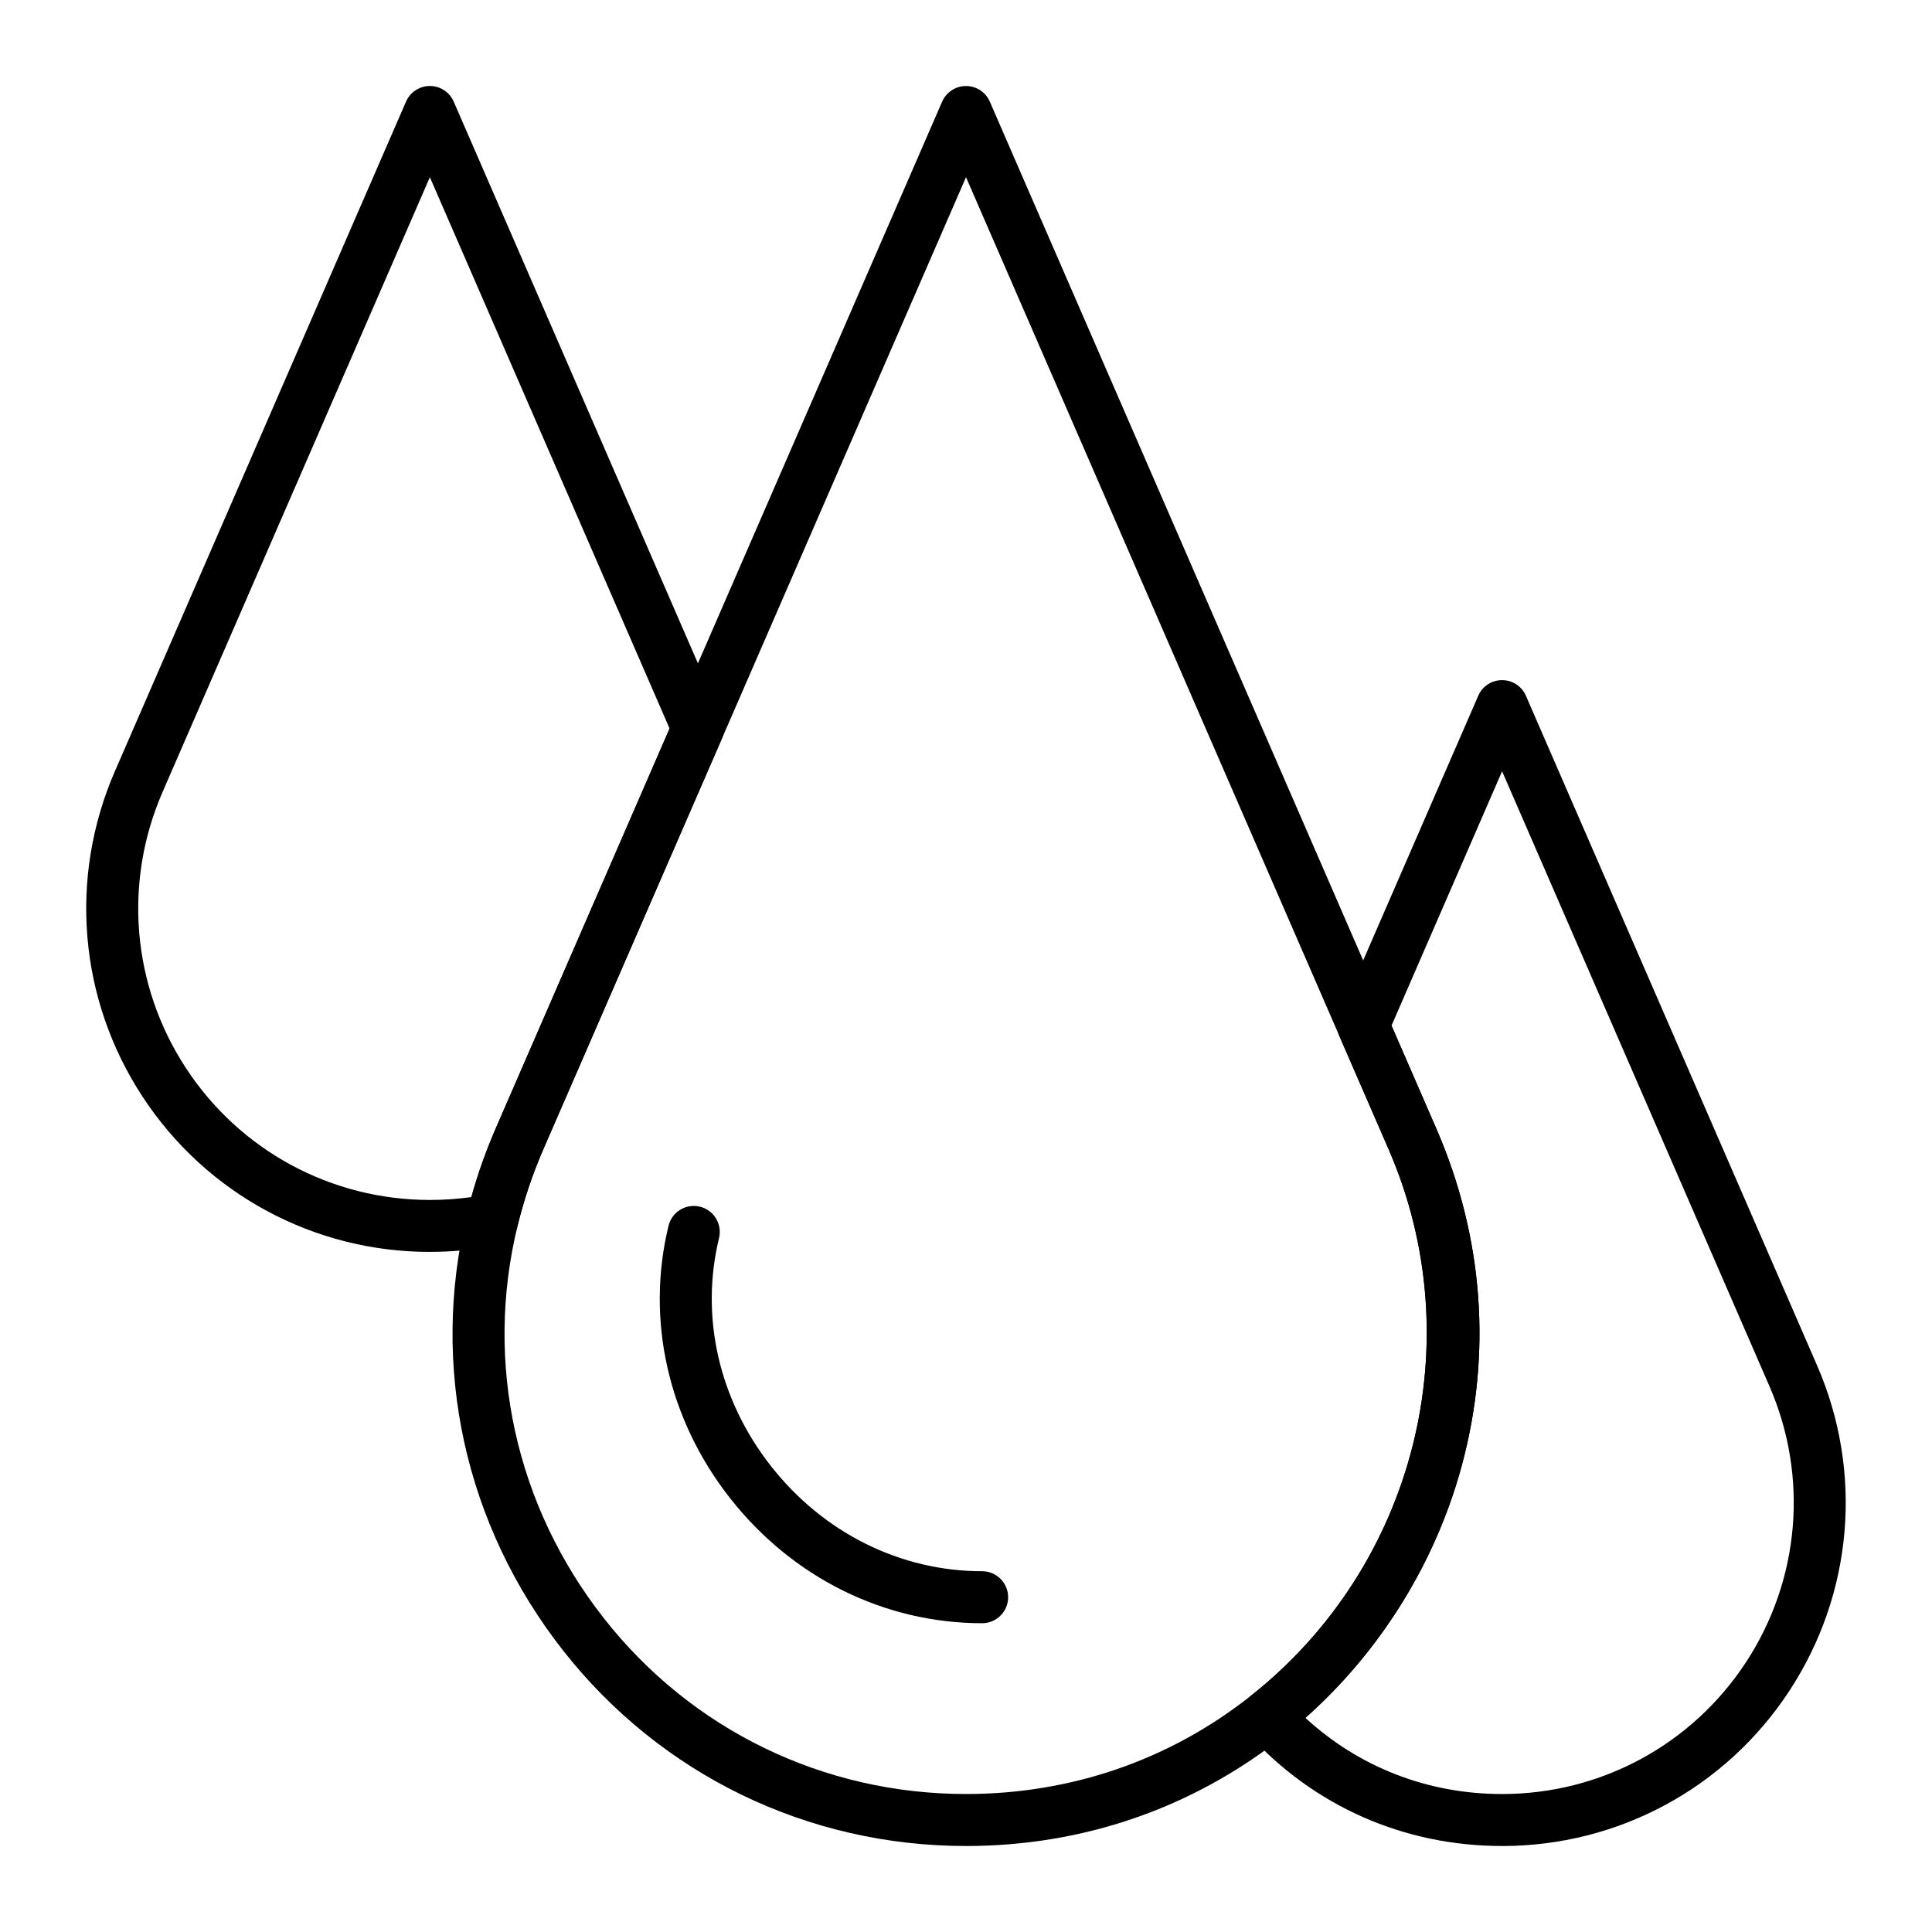
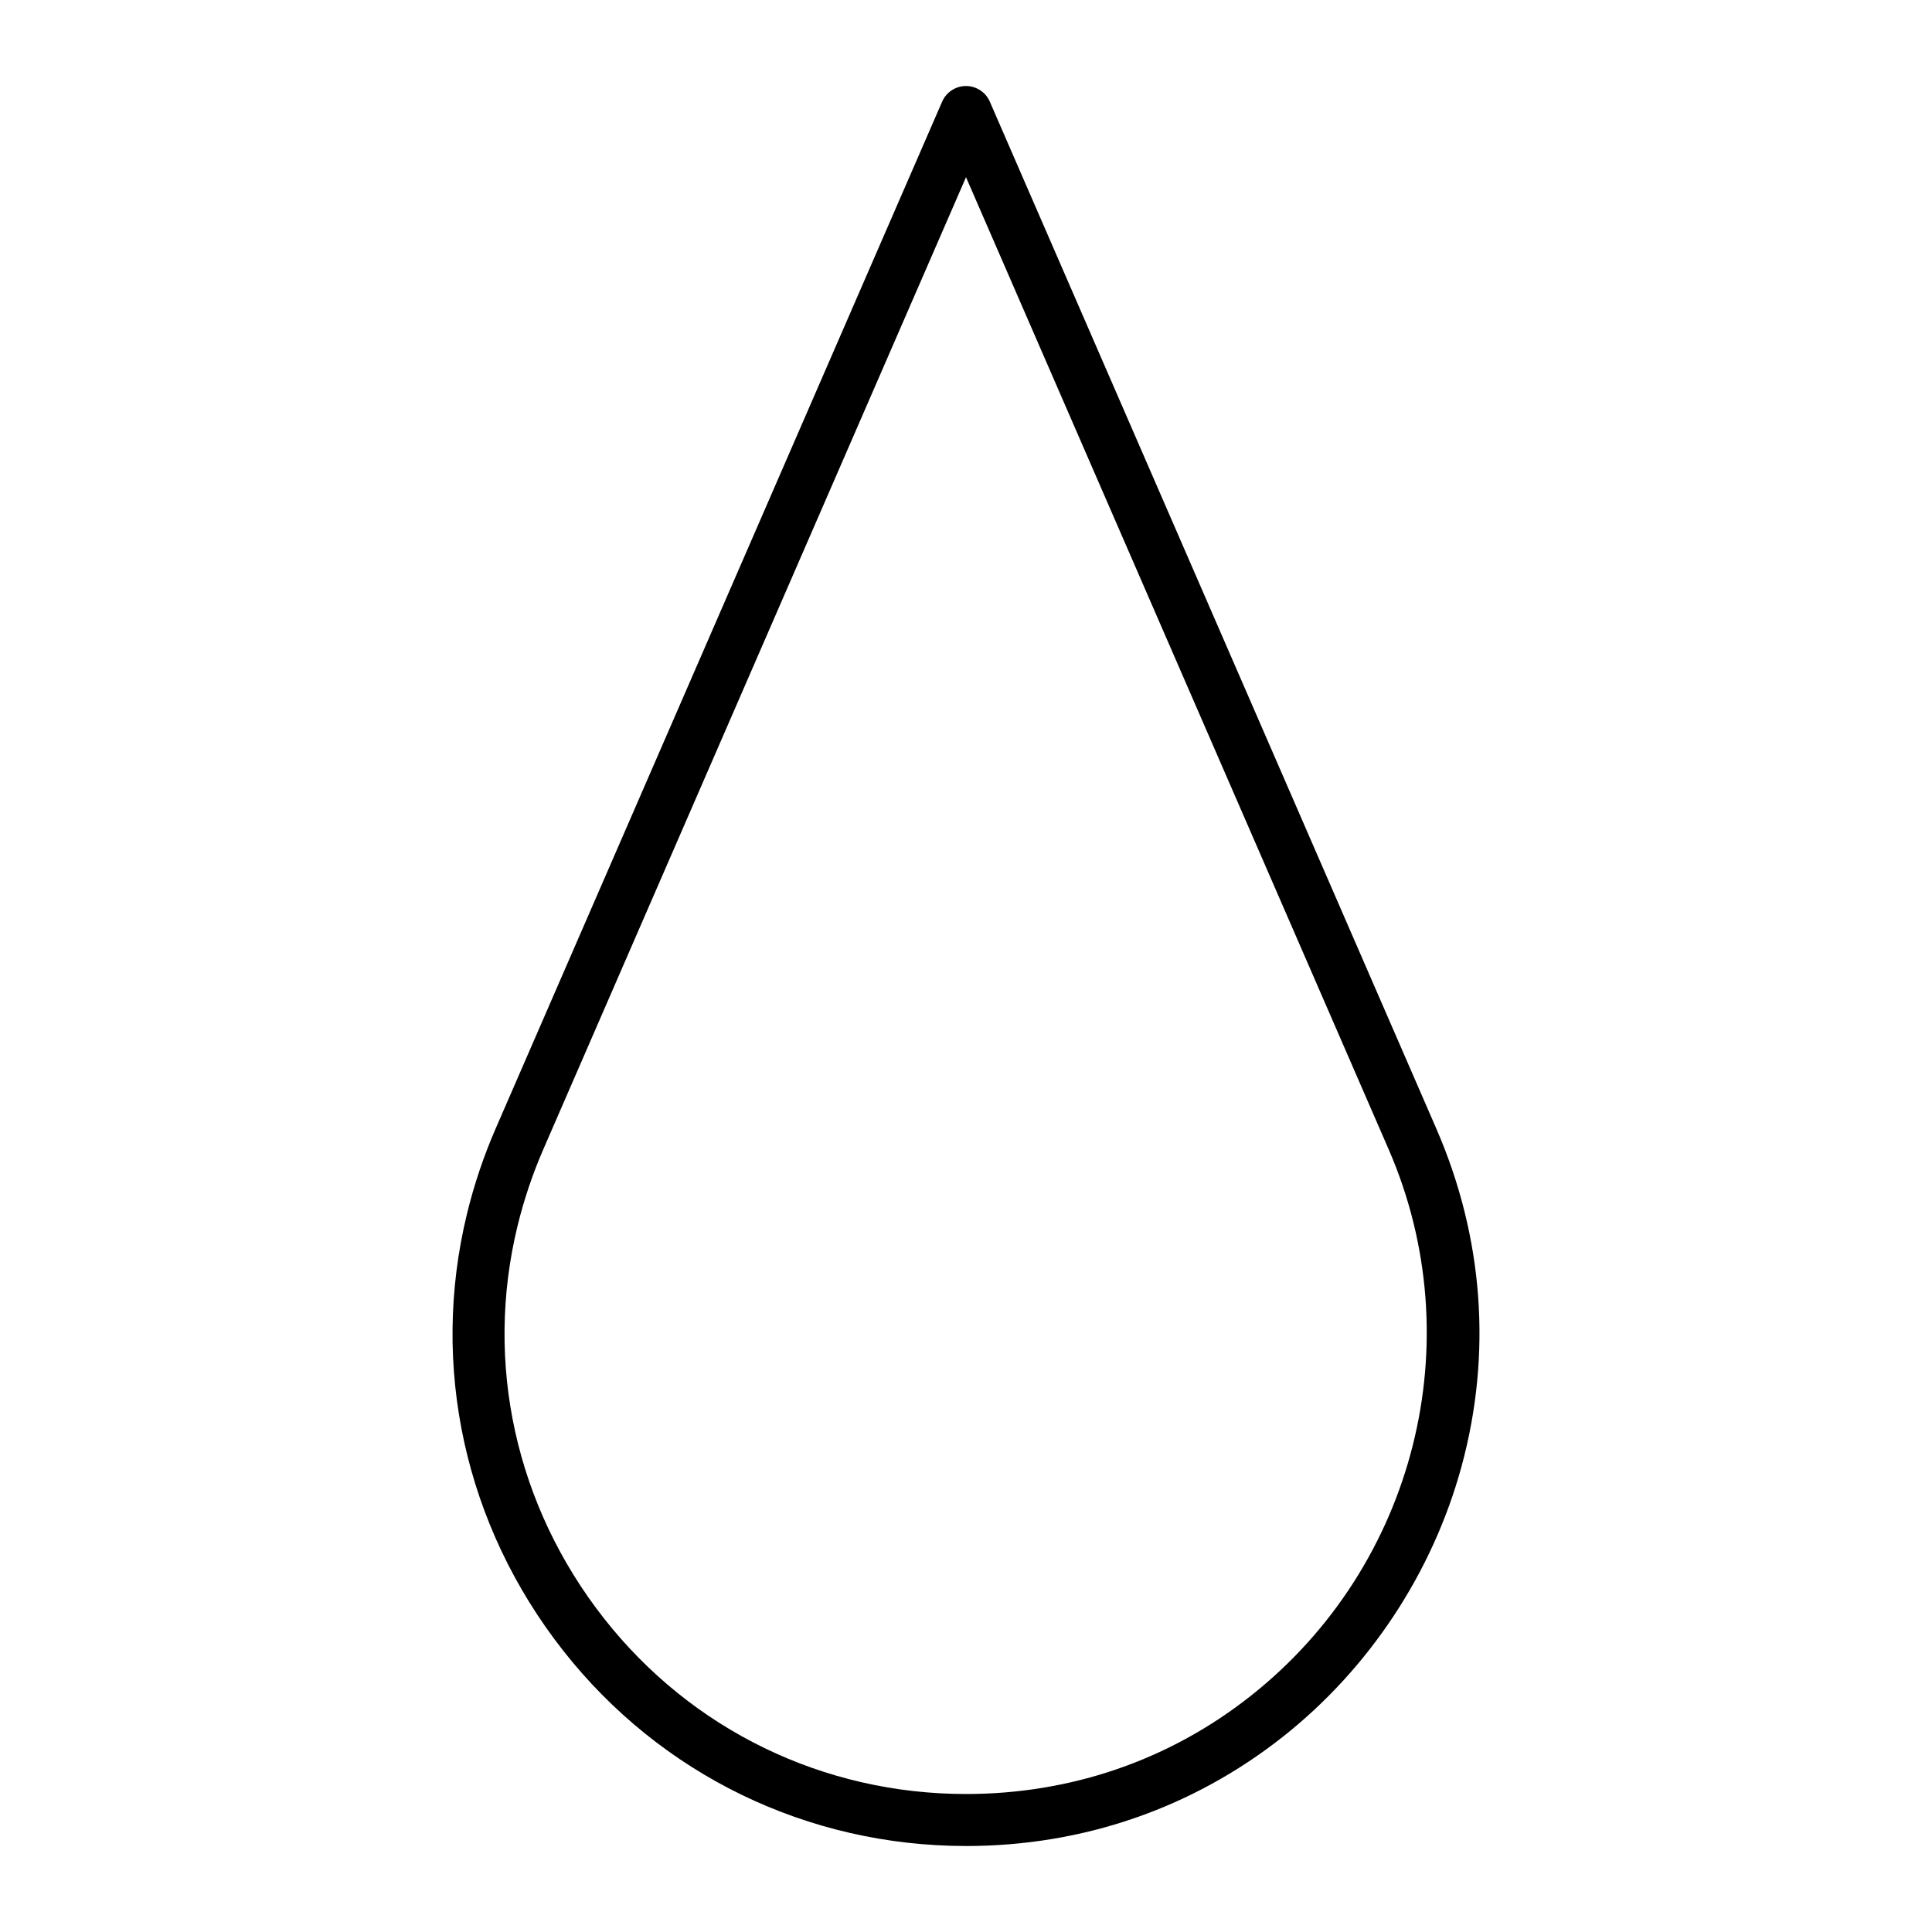
<svg xmlns="http://www.w3.org/2000/svg" fill="#000000" width="800px" height="800px" version="1.1" viewBox="144 144 512 512">
  <g>
-     <path d="m542.07 633.21c-26.059 0-49.988-10.586-67.383-29.805-1.277-1.414-1.914-3.293-1.758-5.191 0.156-1.898 1.094-3.648 2.59-4.832 43.562-34.469 58.566-94.008 36.484-144.79l-13.066-30.051c-0.762-1.75-0.762-3.742 0-5.492l36.812-84.668c1.094-2.516 3.574-4.141 6.316-4.141 2.742 0 5.223 1.625 6.316 4.141l77.172 177.5c12.277 28.238 9.527 60.469-7.356 86.219-16.875 25.746-45.336 41.117-76.129 41.117zm-52.121-33.957c14.176 13.066 32.43 20.184 52.121 20.184 26.133 0 50.285-13.047 64.613-34.898 14.328-21.852 16.664-49.207 6.242-73.172l-70.855-162.97-29.301 67.395 11.871 27.305c12.484 28.711 14.801 59.648 6.699 89.465-6.965 25.641-21.547 49.059-41.391 66.691z" />
-     <path d="m257.92 475.77c-30.789 0-59.25-15.375-76.133-41.121-16.883-25.75-19.633-57.98-7.356-86.219l77.172-177.5c1.094-2.516 3.574-4.141 6.316-4.141s5.223 1.625 6.316 4.141l71.039 163.39c0.762 1.75 0.762 3.742 0 5.492l-47.293 108.77c-2.852 6.559-5.152 13.398-6.836 20.328-0.633 2.609-2.731 4.613-5.367 5.133-5.824 1.141-11.832 1.719-17.859 1.719zm0-284.81-70.855 162.97c-10.418 23.965-8.086 51.316 6.242 73.172 14.328 21.852 38.48 34.898 64.613 34.898 3.695 0 7.379-0.254 10.996-0.758 1.723-6.176 3.879-12.258 6.434-18.141l46.098-106.03z" />
    <path d="m400 633.21c-41.977 0-80.883-18.871-106.75-51.777-26.035-33.125-35.328-75.324-25.492-115.77 1.871-7.691 4.422-15.285 7.59-22.566l118.33-272.16c1.094-2.512 3.574-4.141 6.316-4.141s5.223 1.625 6.316 4.141l118.33 272.16c12.484 28.711 14.801 59.648 6.699 89.465-7.641 28.113-24.426 53.551-47.27 71.625-24.004 18.992-53.074 29.027-84.078 29.027zm0-442.25-112.02 257.63c-2.852 6.559-5.152 13.398-6.836 20.328-8.832 36.316-0.473 74.223 22.938 104 23.23 29.559 58.191 46.512 95.914 46.512 27.867 0 53.988-9.008 75.527-26.055 43.562-34.465 58.566-94.008 36.484-144.79z" />
-     <path d="m404.28 574.17c-25.902 0-50.238-12.062-66.766-33.09-16.461-20.941-22.418-47.27-16.348-72.234 0.898-3.695 4.625-5.961 8.32-5.066 3.695 0.898 5.965 4.625 5.066 8.32-5.066 20.832-0.039 42.867 13.793 60.465 13.898 17.688 34.285 27.828 55.934 27.828 3.805 0 6.887 3.082 6.887 6.887 0 3.805-3.082 6.891-6.887 6.891z" />
+     <path d="m404.28 574.17z" />
  </g>
</svg>